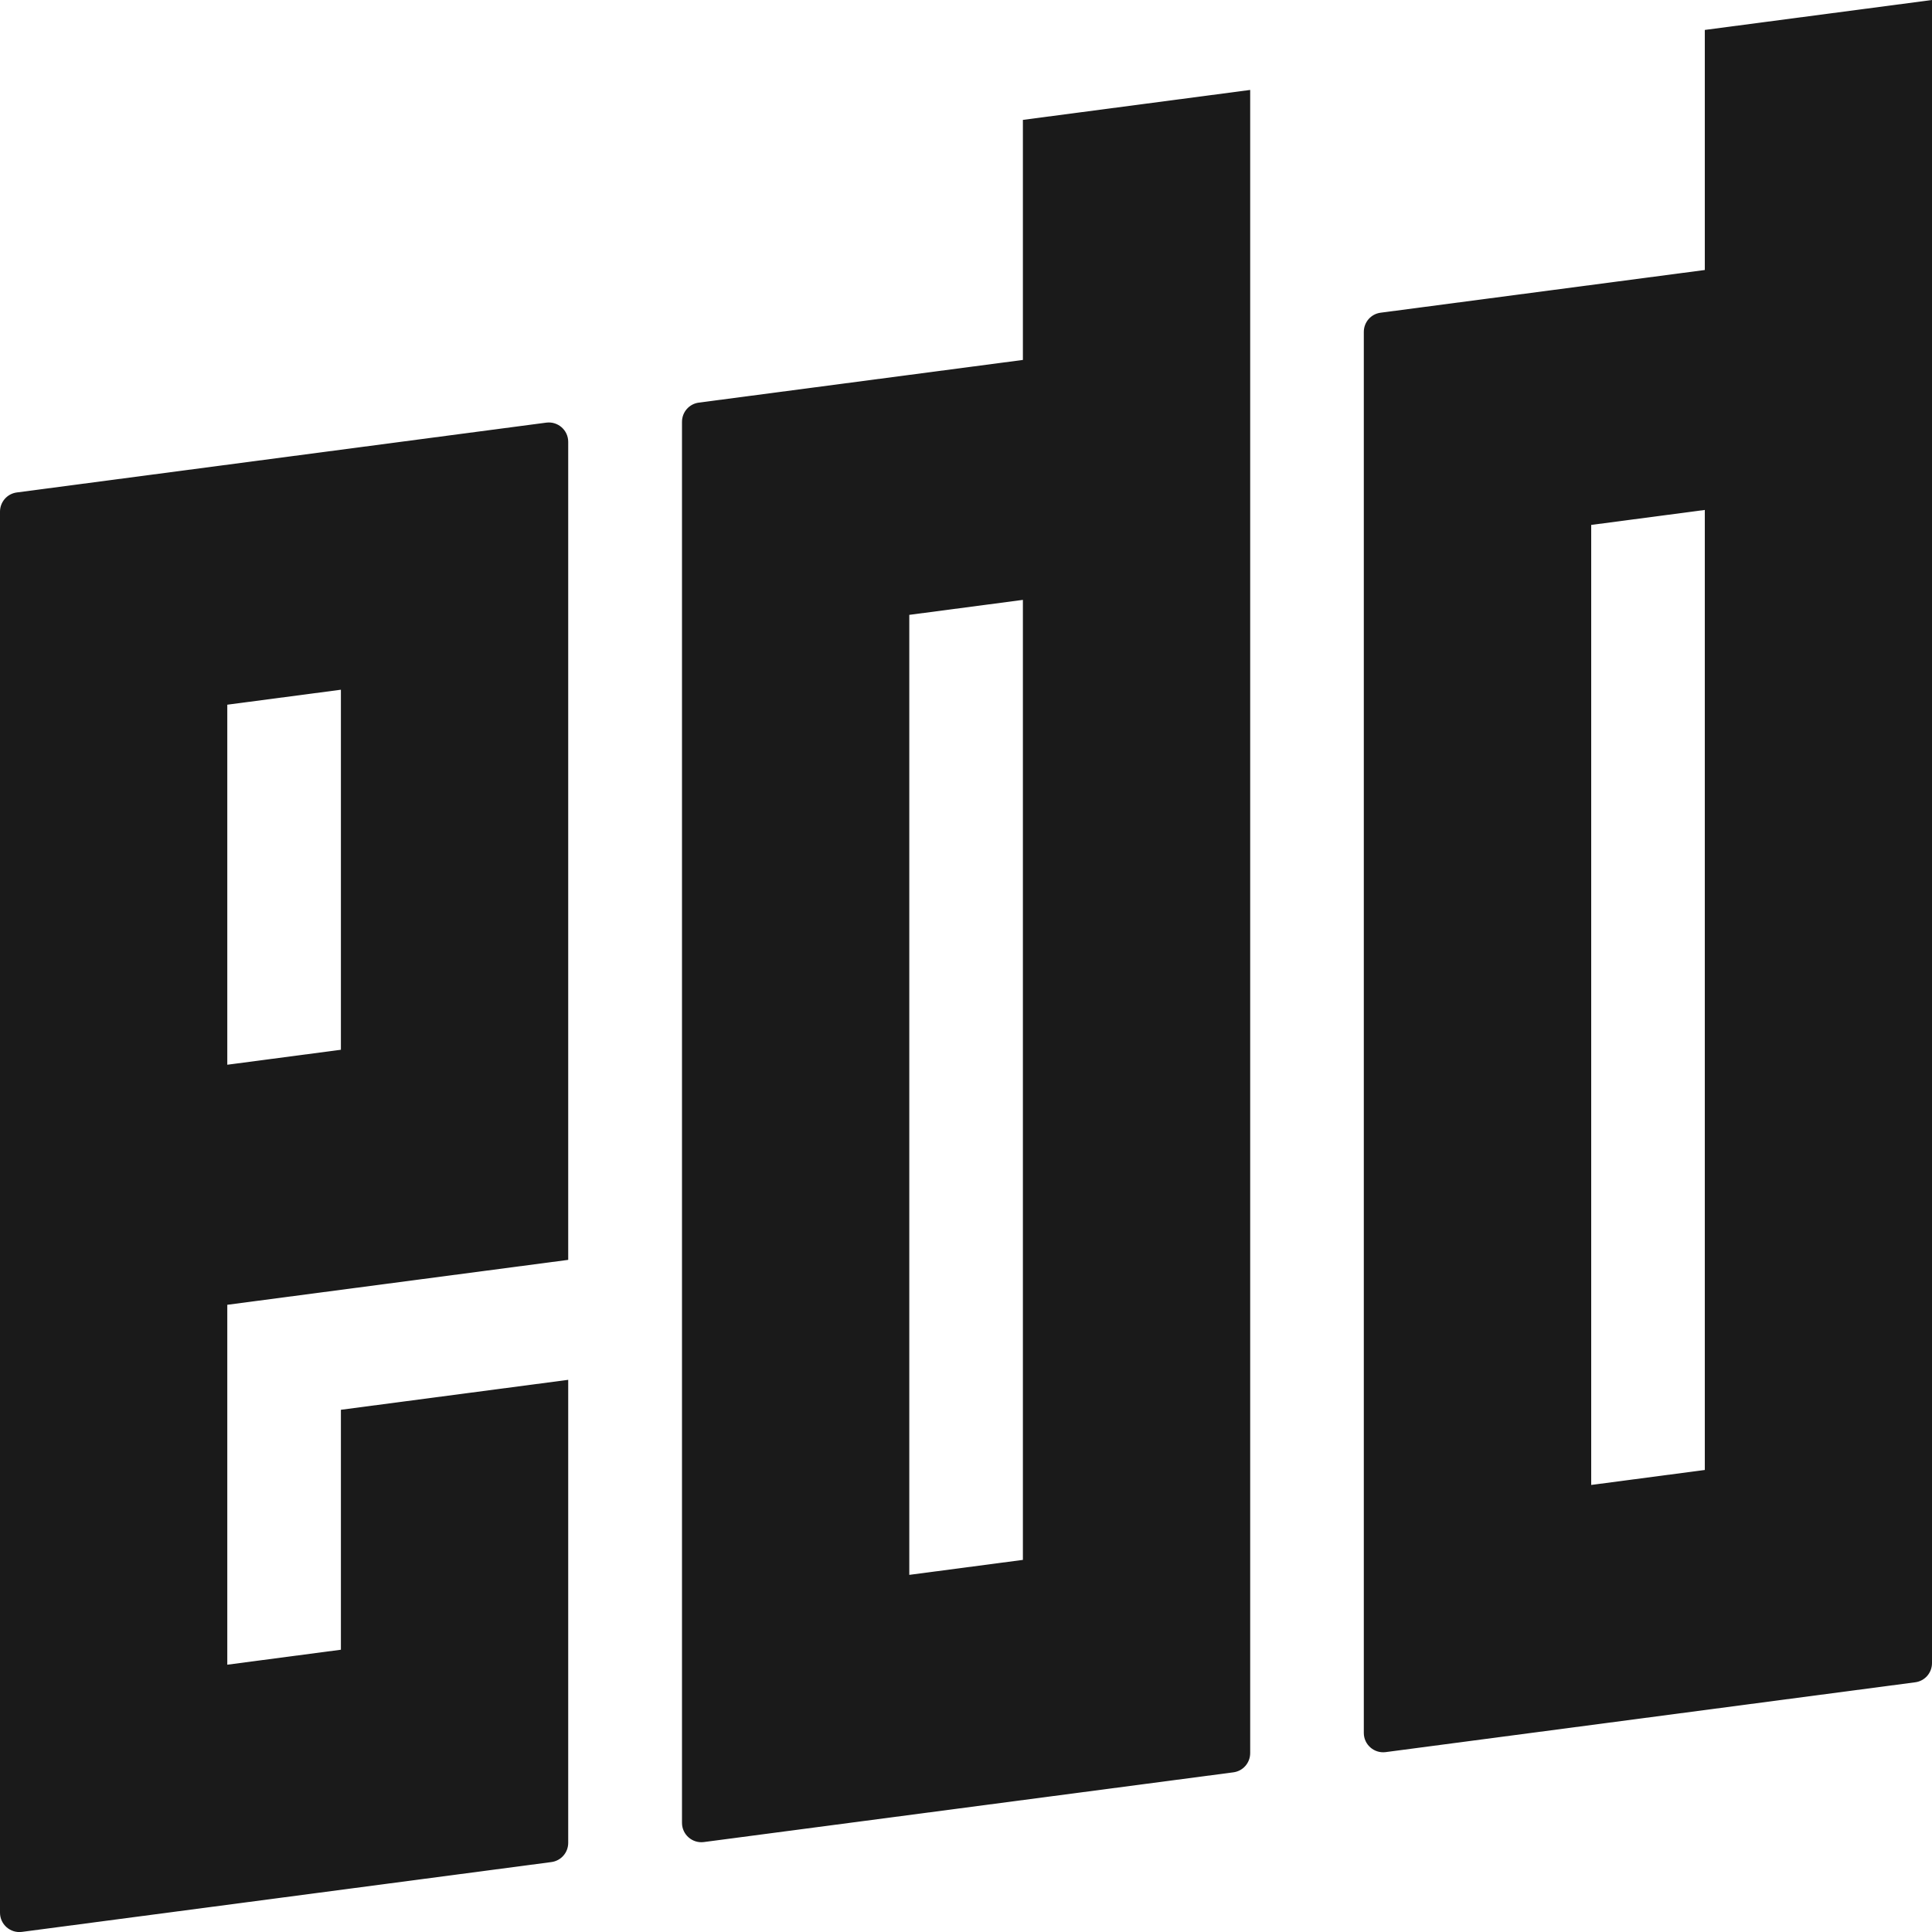
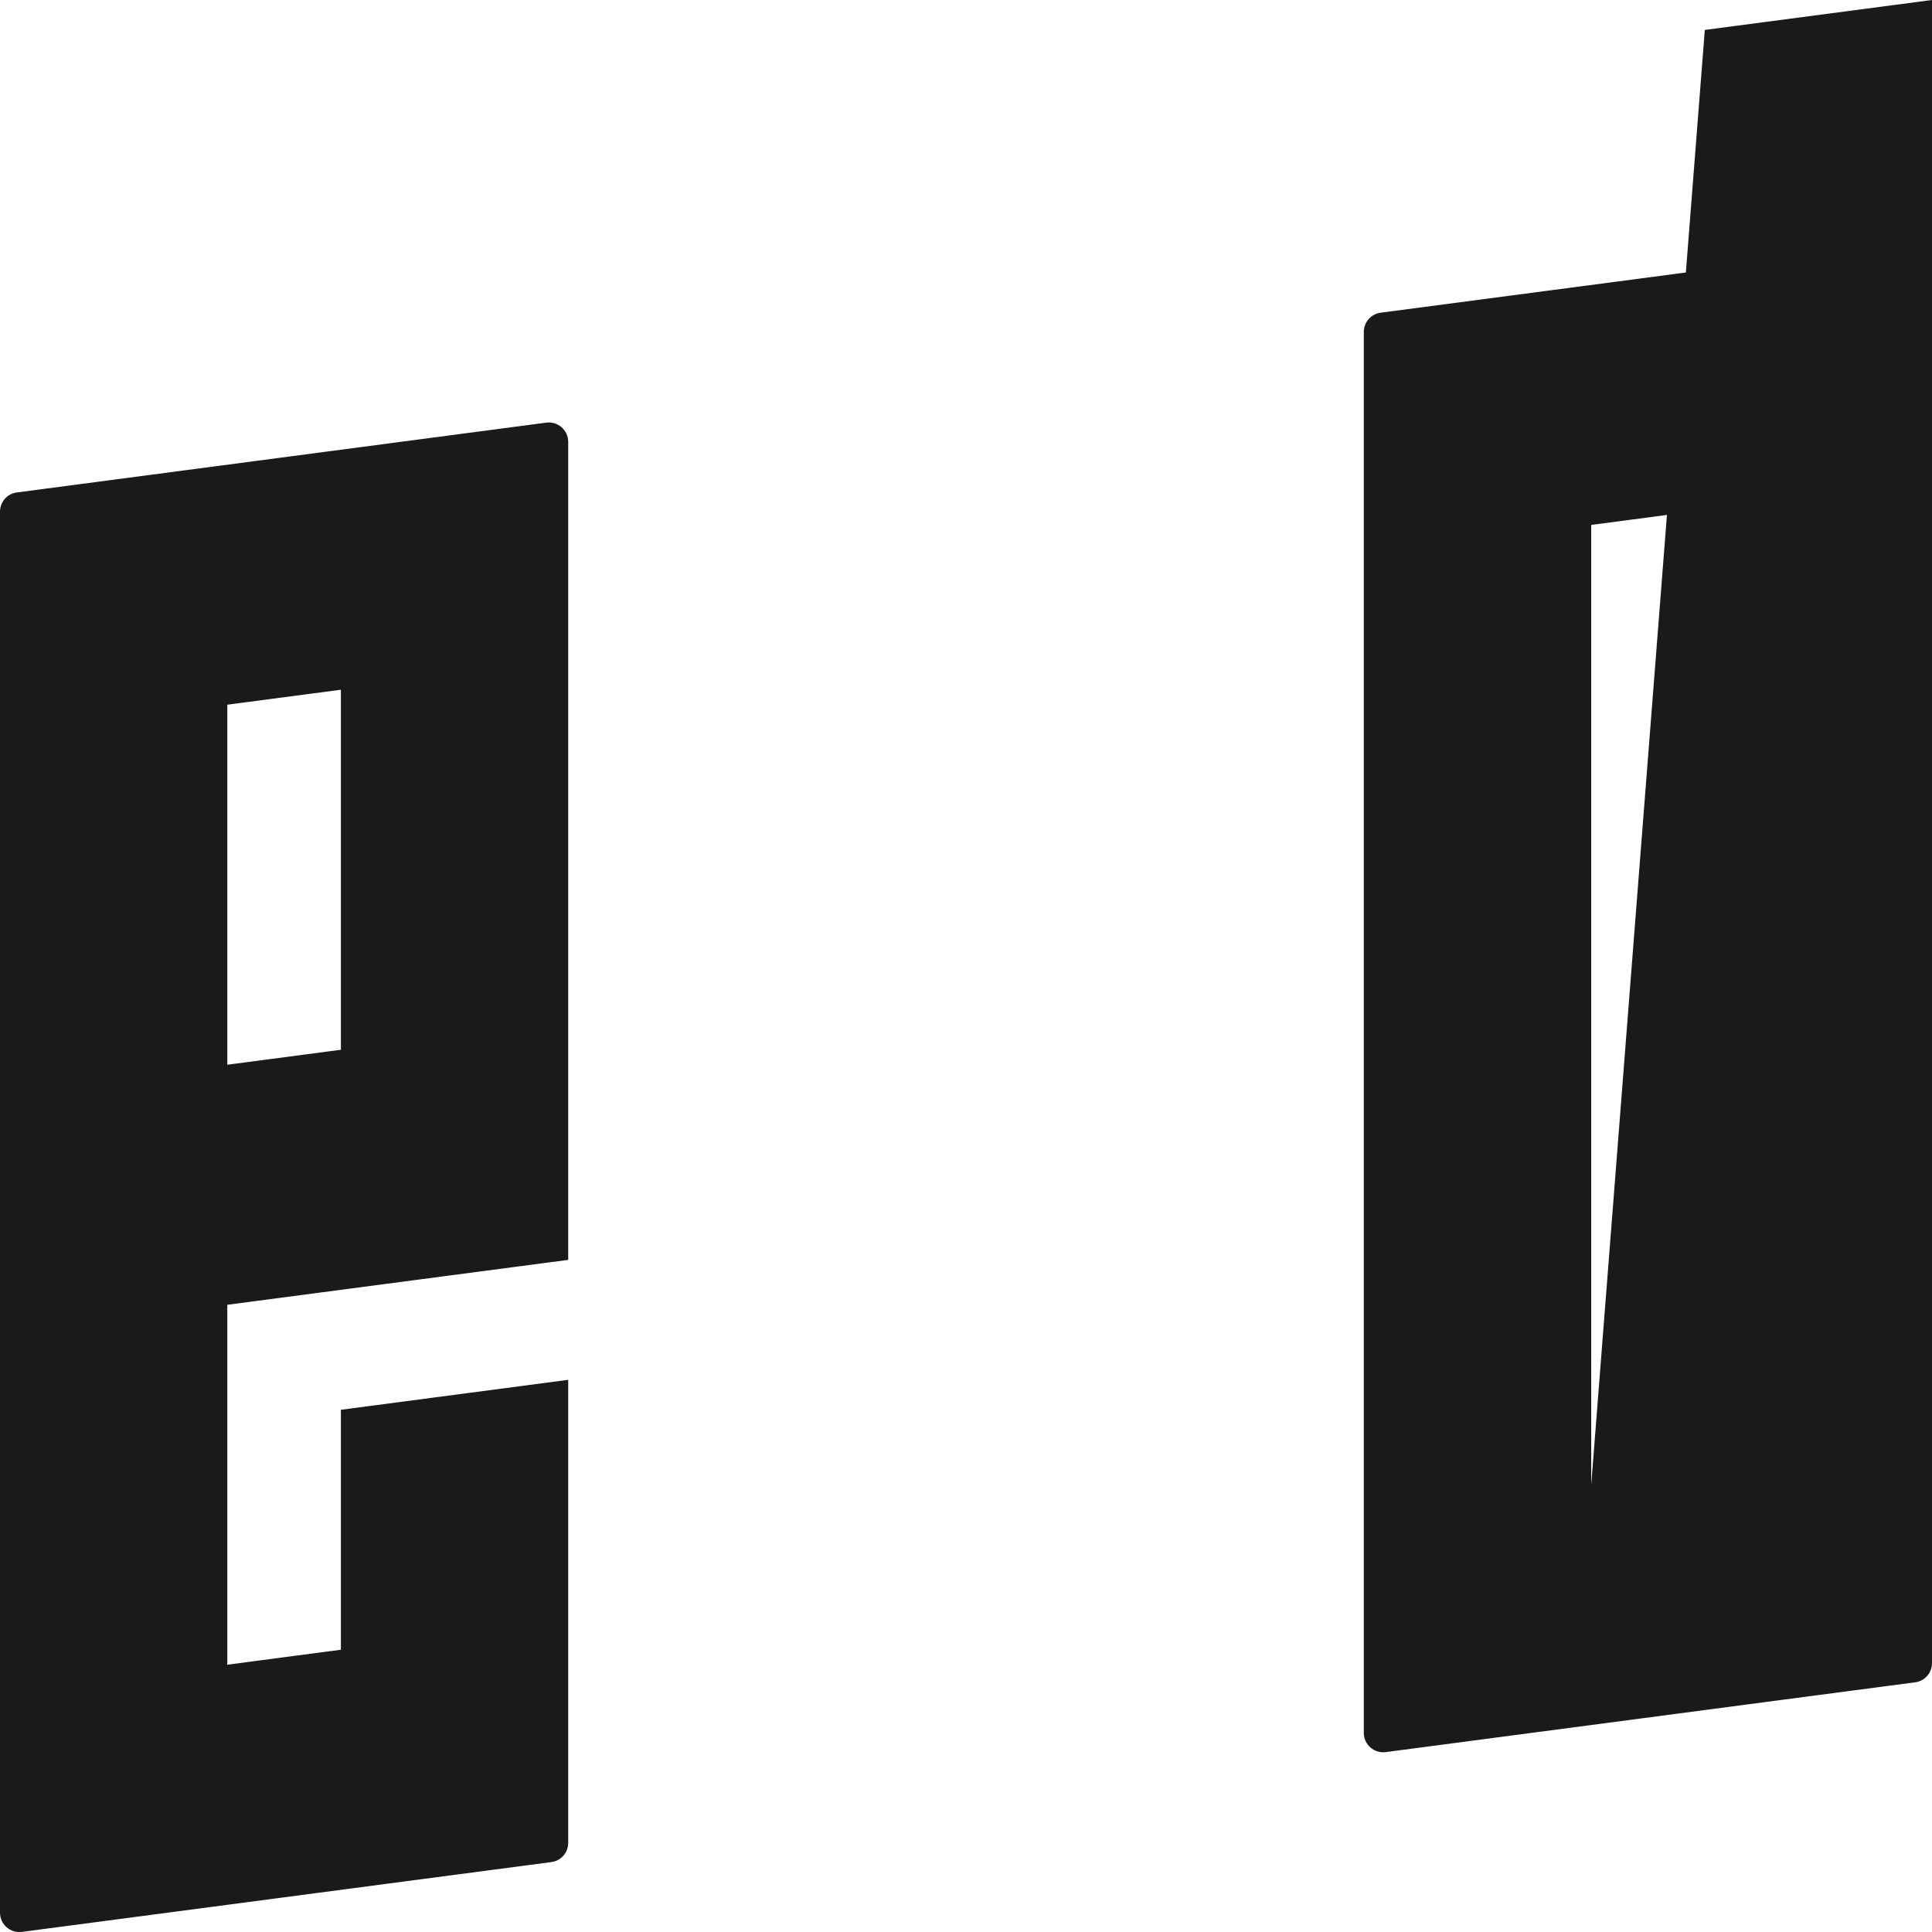
<svg xmlns="http://www.w3.org/2000/svg" width="96" height="96" viewBox="0 0 96 96" fill="none">
  <g id="edd_logo-black 1" clip-path="url(#clip0_315_3277)">
    <g id="c">
      <g id="d">
        <path id="Vector" d="M28.234 62.597V21.955C28.234 21.374 27.725 20.928 27.149 21L0.835 24.47C0.355 24.533 0 24.941 0 25.426V95.04C0 95.621 0.509 96.067 1.085 95.995L27.398 92.525C27.878 92.462 28.234 92.054 28.234 91.57V68.563L16.939 70.051V81.974L11.294 82.718V64.834L28.234 62.602V62.597ZM11.294 35.016L16.939 34.272V52.162L11.294 52.906V35.016Z" fill="#1A1A1A" />
-         <path id="Vector_2" d="M84.711 1.488V13.416L68.602 15.538C68.122 15.6 67.767 16.008 67.767 16.493V86.107C67.767 86.688 68.275 87.134 68.851 87.062L95.165 83.592C95.645 83.53 96 83.122 96 82.637V0L84.706 1.488H84.711ZM84.711 73.042L79.066 73.786V26.083L84.711 25.339V73.042Z" fill="#1A1A1A" />
-         <path id="Vector_3" d="M50.827 5.957V17.885L34.723 20.006C34.243 20.069 33.888 20.477 33.888 20.962V90.576C33.888 91.157 34.397 91.603 34.972 91.531L61.286 88.066C61.766 88.003 62.121 87.595 62.121 87.11V4.469L50.827 5.957ZM50.827 77.51L45.182 78.254V30.552L50.827 29.808V77.51Z" fill="#1A1A1A" />
+         <path id="Vector_2" d="M84.711 1.488V13.416L68.602 15.538C68.122 15.6 67.767 16.008 67.767 16.493V86.107C67.767 86.688 68.275 87.134 68.851 87.062L95.165 83.592C95.645 83.53 96 83.122 96 82.637V0L84.706 1.488H84.711ZL79.066 73.786V26.083L84.711 25.339V73.042Z" fill="#1A1A1A" />
      </g>
    </g>
  </g>
  <defs>
    <clipPath id="clip0_315_3277">
      <rect width="96" height="96" fill="white" />
    </clipPath>
  </defs>
</svg>